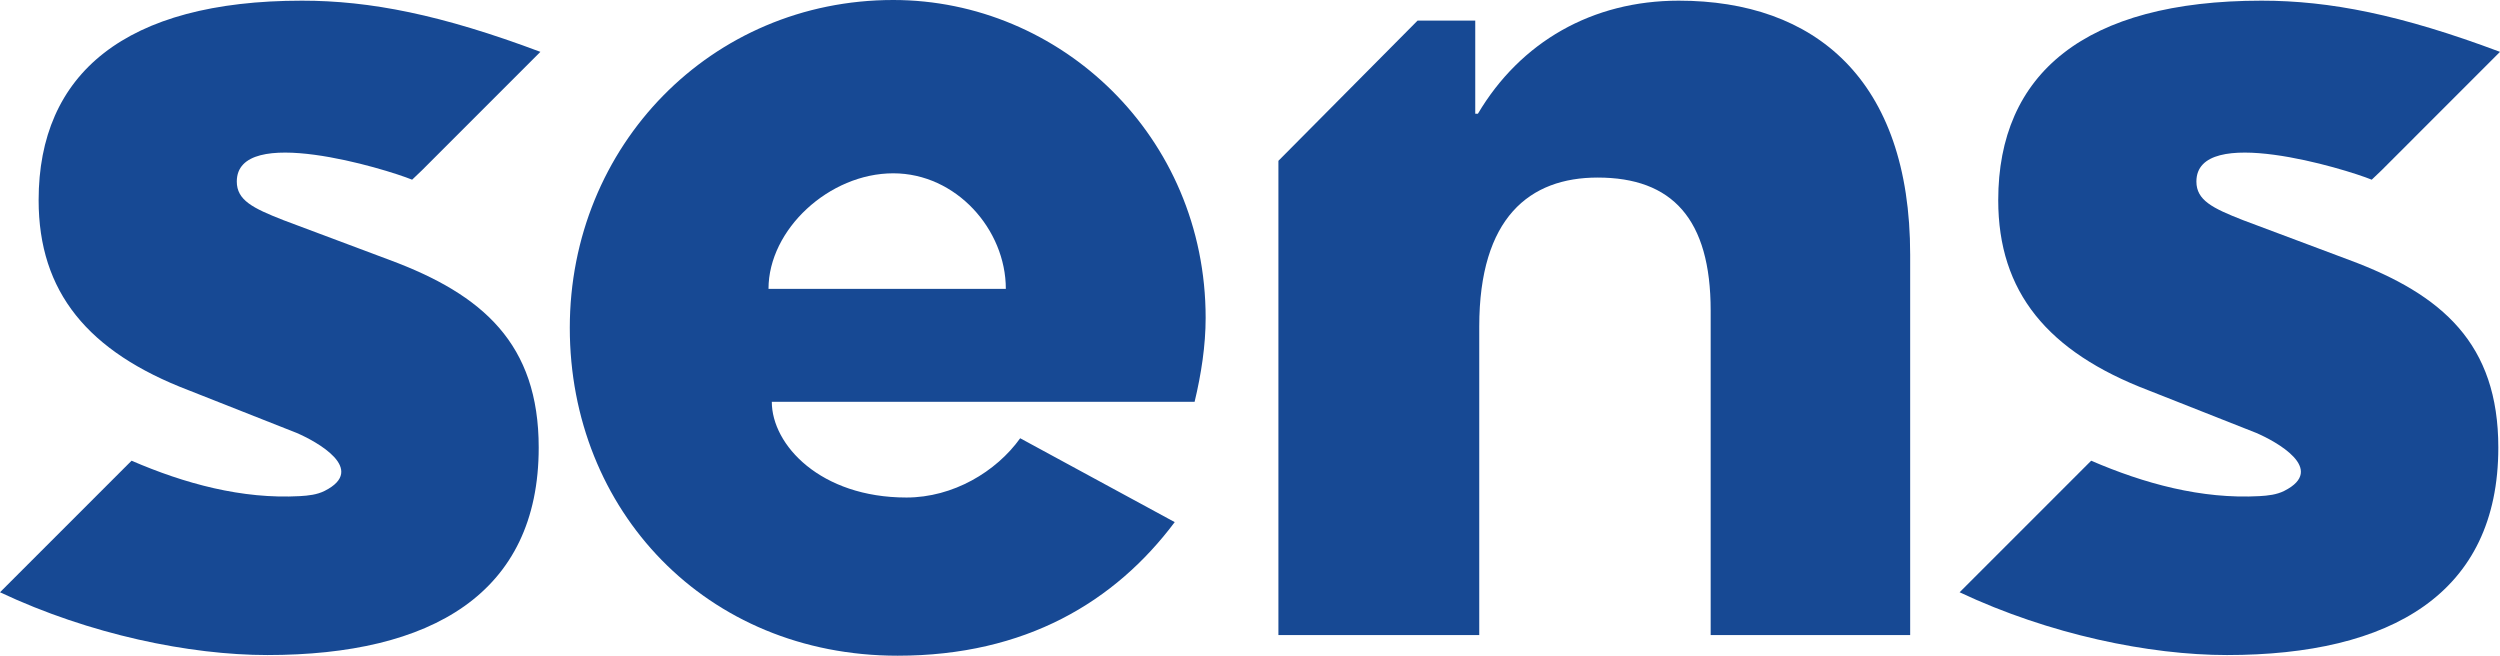
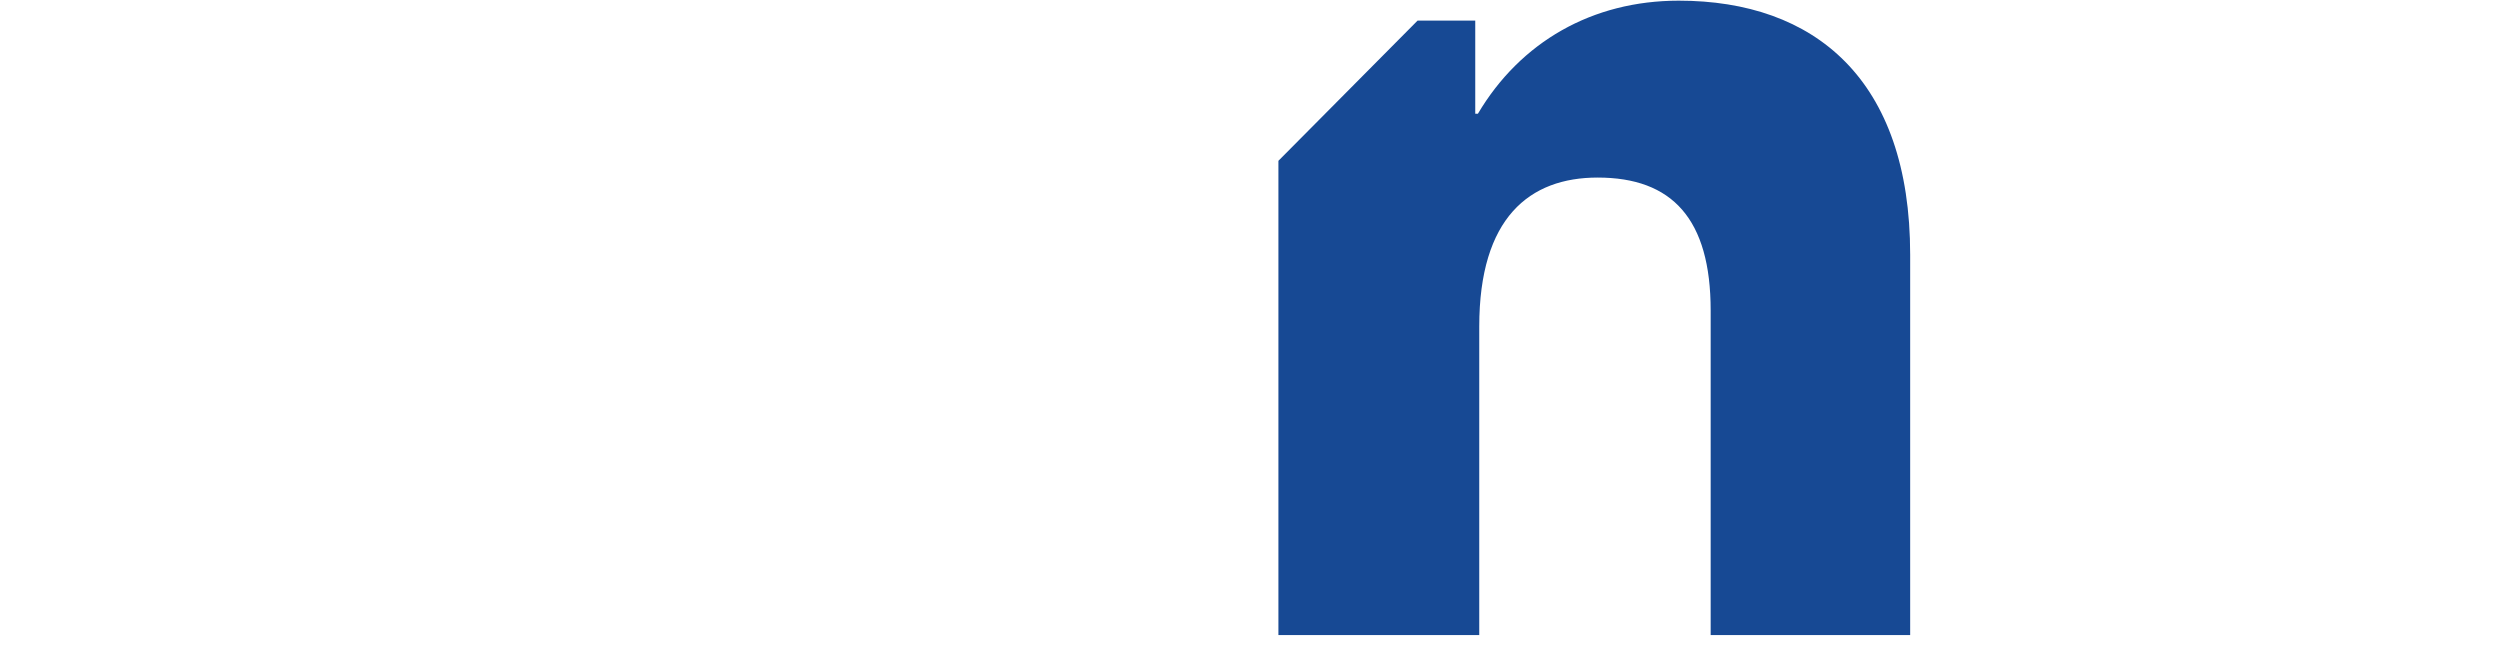
<svg xmlns="http://www.w3.org/2000/svg" id="Vrstva_1" viewBox="0 0 120 31.474">
-   <path d="M42.876,8.319c-3.074,0-5.988,2.696-5.988,5.547h11.392c0-2.851-2.384-5.547-5.404-5.547m.212,23.155c-9.22,0-15.738-6.994-15.738-15.737S34.132,0,42.876,0c8.001,0,14.995,6.517,14.995,15.26,0,1.325-.212,2.703-.53,4.027h-20.294c0,2.067,2.332,4.594,6.464,4.594,2.235,0,4.306-1.237,5.458-2.845l7.418,4.026c-2.861,3.816-7.153,6.412-13.299,6.412" fill="#174994" />
  <path d="M80.58,.032c-4.15,0-7.597,1.979-9.64,5.426h-.128V.989h-2.768l-6.68,6.73V30.484h9.64V15.673c0-5.235,2.426-7.15,5.682-7.15,3.575,0,5.426,1.979,5.426,6.384v15.577h9.576V12.226C91.688,3.799,87.092,.032,80.58,.032" fill="#174994" />
-   <path d="M18.708,12.481l-2.008-.753-3.1-1.162c-1.468-.575-2.234-.958-2.234-1.852,0-2.786,7.146-.608,8.416-.089,.159-.154,.321-.304,.48-.458l5.677-5.678C21.176,.703,17.767,.032,14.494,.032,6.004,.032,1.854,3.543,1.854,9.608c0,4.405,2.361,7.278,7.214,9.13l.446,.176,4.725,1.866c.931,.4,3.408,1.741,1.343,2.783-.364,.183-.781,.228-1.188,.251-2.781,.154-5.54-.604-8.079-1.7L0,28.429c4.318,2.034,9.114,3.013,12.834,3.013,7.853,0,13.024-2.937,13.024-9.959,0-4.98-2.681-7.342-7.15-9.002" fill="#174994" />
-   <path d="M112.769,12.481l-2.007-.753-3.1-1.162c-1.469-.575-2.235-.958-2.235-1.852,0-2.786,7.146-.608,8.416-.089,.159-.154,.321-.304,.48-.458l5.677-5.678C115.237,.703,111.829,.032,108.555,.032c-8.49,0-12.64,3.511-12.64,9.576,0,4.405,2.362,7.278,7.214,9.13l.447,.176,4.724,1.866c.931,.4,3.408,1.741,1.343,2.783-.364,.183-.781,.228-1.188,.251-2.78,.154-5.539-.604-8.079-1.7l-6.315,6.315c4.318,2.034,9.114,3.013,12.835,3.013,7.852,0,13.023-2.937,13.023-9.959,0-4.98-2.681-7.342-7.15-9.002" fill="#174994" />
</svg>